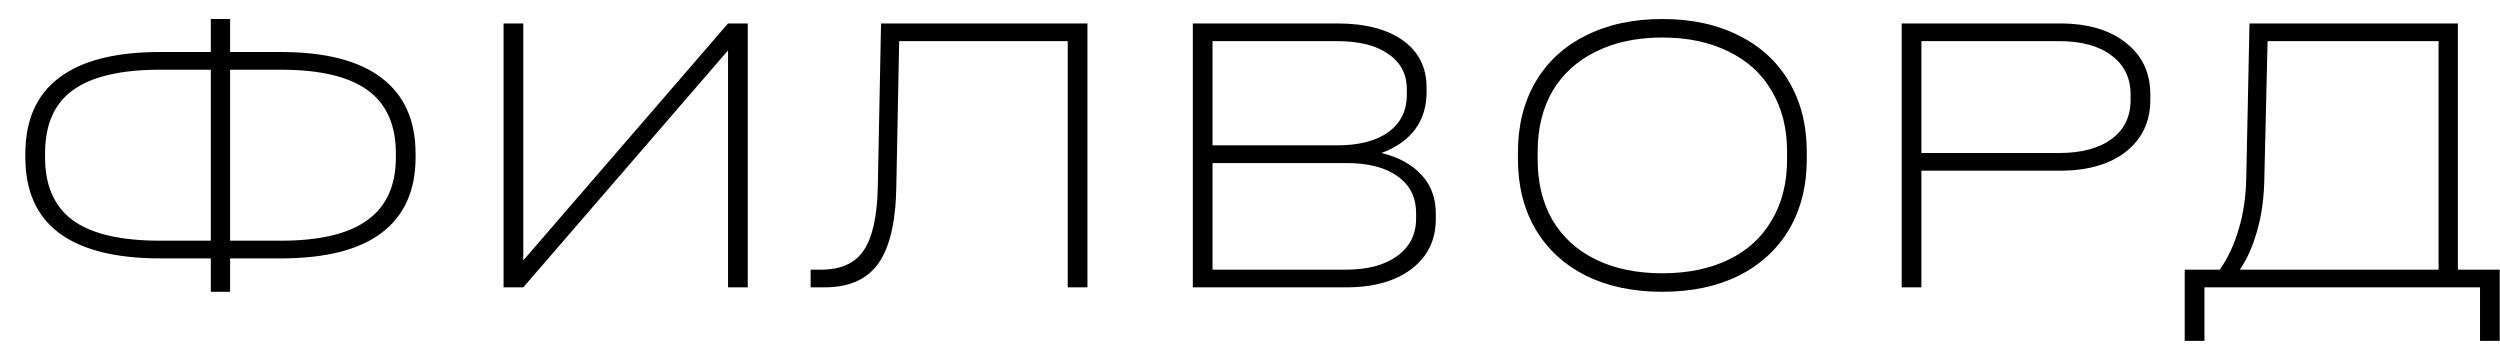
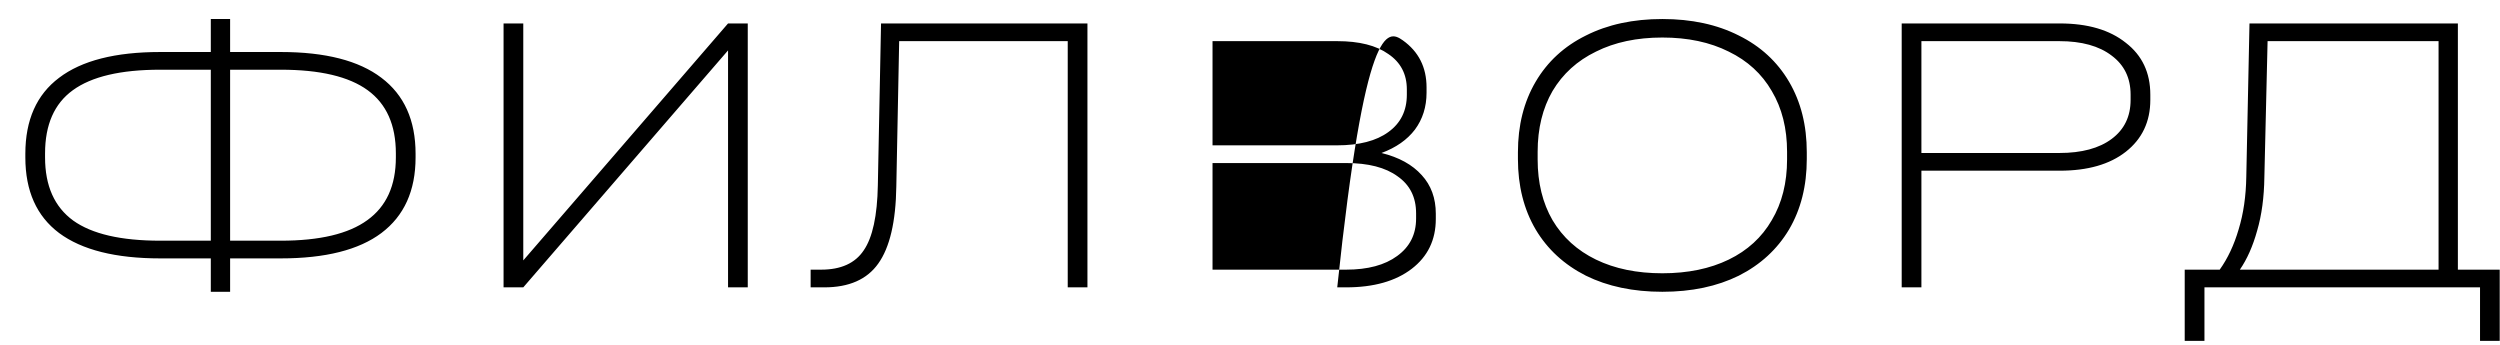
<svg xmlns="http://www.w3.org/2000/svg" width="87" height="12" viewBox="0 0 87 12" fill="none">
-   <path d="M9.772 1.81C11.321 1.81 12.488 2.109 13.272 2.706C14.065 3.303 14.462 4.185 14.462 5.352V5.478C14.462 6.635 14.065 7.513 13.272 8.11C12.488 8.698 11.321 8.992 9.772 8.992H8.008V10.154H7.336V8.992H5.572C4.023 8.992 2.851 8.698 2.058 8.11C1.274 7.522 0.882 6.645 0.882 5.478V5.352C0.882 4.176 1.274 3.294 2.058 2.706C2.842 2.109 4.013 1.81 5.572 1.81H7.336V0.662H8.008V1.81H9.772ZM1.568 5.478C1.568 6.467 1.895 7.2 2.548 7.676C3.201 8.143 4.209 8.376 5.572 8.376H7.336V2.426H5.572C4.2 2.426 3.187 2.664 2.534 3.14C1.89 3.607 1.568 4.339 1.568 5.338V5.478ZM13.776 5.338C13.776 4.349 13.449 3.616 12.796 3.14C12.143 2.664 11.135 2.426 9.772 2.426H8.008V8.376H9.772C11.125 8.376 12.129 8.138 12.782 7.662C13.445 7.186 13.776 6.458 13.776 5.478V5.338ZM18.21 0.816V9.062L25.336 0.816H26.022V10H25.336V1.754L18.21 10H17.524V0.816H18.21ZM37.843 10H37.157V1.432H31.291L31.192 6.486C31.174 7.718 30.964 8.614 30.562 9.174C30.171 9.725 29.545 10 28.686 10H28.21V9.384H28.575C29.265 9.384 29.76 9.16 30.058 8.712C30.366 8.264 30.53 7.508 30.549 6.444L30.66 0.816H37.843V10ZM48.076 5.324C48.682 5.473 49.149 5.73 49.476 6.094C49.802 6.449 49.966 6.897 49.966 7.438V7.62C49.966 8.348 49.686 8.927 49.126 9.356C48.566 9.785 47.805 10 46.844 10H41.51V0.816H46.536C47.506 0.816 48.267 1.012 48.818 1.404C49.368 1.796 49.644 2.342 49.644 3.042V3.224C49.644 3.719 49.508 4.148 49.238 4.512C48.967 4.867 48.58 5.137 48.076 5.324ZM42.196 1.432V5.058H46.522C47.296 5.058 47.894 4.904 48.314 4.596C48.743 4.288 48.958 3.854 48.958 3.294V3.112C48.958 2.58 48.743 2.169 48.314 1.88C47.894 1.581 47.301 1.432 46.536 1.432H42.196ZM49.28 7.424C49.28 6.864 49.065 6.435 48.636 6.136C48.216 5.828 47.618 5.674 46.844 5.674H42.196V9.384H46.844C47.6 9.384 48.192 9.225 48.622 8.908C49.06 8.591 49.28 8.157 49.28 7.606V7.424ZM57.85 10.154C56.833 10.154 55.946 9.967 55.19 9.594C54.434 9.211 53.851 8.675 53.44 7.984C53.029 7.284 52.824 6.467 52.824 5.534V5.296C52.824 4.363 53.029 3.546 53.44 2.846C53.851 2.146 54.434 1.609 55.19 1.236C55.946 0.853 56.833 0.662 57.85 0.662C58.867 0.662 59.754 0.853 60.51 1.236C61.266 1.609 61.849 2.146 62.26 2.846C62.671 3.546 62.876 4.363 62.876 5.296V5.534C62.876 6.467 62.671 7.284 62.26 7.984C61.849 8.675 61.266 9.211 60.51 9.594C59.754 9.967 58.867 10.154 57.85 10.154ZM57.85 9.51C58.737 9.51 59.507 9.351 60.16 9.034C60.813 8.717 61.313 8.259 61.658 7.662C62.013 7.065 62.19 6.36 62.19 5.548V5.282C62.19 4.47 62.013 3.765 61.658 3.168C61.313 2.571 60.813 2.113 60.16 1.796C59.507 1.469 58.737 1.306 57.85 1.306C56.963 1.306 56.193 1.469 55.54 1.796C54.887 2.113 54.383 2.571 54.028 3.168C53.683 3.765 53.51 4.47 53.51 5.282V5.548C53.51 6.36 53.683 7.065 54.028 7.662C54.383 8.259 54.887 8.717 55.54 9.034C56.193 9.351 56.963 9.51 57.85 9.51ZM71.681 0.816C72.652 0.816 73.417 1.04 73.977 1.488C74.547 1.927 74.831 2.529 74.831 3.294V3.476C74.831 4.232 74.547 4.834 73.977 5.282C73.417 5.721 72.652 5.94 71.681 5.94H66.865V10H66.179V0.816H71.681ZM71.667 5.324C72.442 5.324 73.049 5.161 73.487 4.834C73.926 4.507 74.145 4.055 74.145 3.476V3.294C74.145 2.715 73.926 2.263 73.487 1.936C73.049 1.6 72.442 1.432 71.667 1.432H66.865V5.324H71.667ZM86.99 9.384V11.862H86.305V10H76.715V11.862H76.028V9.384H77.246C77.526 8.992 77.746 8.525 77.904 7.984C78.073 7.433 78.161 6.822 78.171 6.15L78.282 0.816H85.534V9.384H86.99ZM78.8 6.164C78.791 6.864 78.707 7.485 78.549 8.026C78.399 8.567 78.198 9.02 77.947 9.384H84.862V1.432H78.912L78.8 6.164Z" fill="black" />
+   <path d="M9.772 1.81C11.321 1.81 12.488 2.109 13.272 2.706C14.065 3.303 14.462 4.185 14.462 5.352V5.478C14.462 6.635 14.065 7.513 13.272 8.11C12.488 8.698 11.321 8.992 9.772 8.992H8.008V10.154H7.336V8.992H5.572C4.023 8.992 2.851 8.698 2.058 8.11C1.274 7.522 0.882 6.645 0.882 5.478V5.352C0.882 4.176 1.274 3.294 2.058 2.706C2.842 2.109 4.013 1.81 5.572 1.81H7.336V0.662H8.008V1.81H9.772ZM1.568 5.478C1.568 6.467 1.895 7.2 2.548 7.676C3.201 8.143 4.209 8.376 5.572 8.376H7.336V2.426H5.572C4.2 2.426 3.187 2.664 2.534 3.14C1.89 3.607 1.568 4.339 1.568 5.338V5.478ZM13.776 5.338C13.776 4.349 13.449 3.616 12.796 3.14C12.143 2.664 11.135 2.426 9.772 2.426H8.008V8.376H9.772C11.125 8.376 12.129 8.138 12.782 7.662C13.445 7.186 13.776 6.458 13.776 5.478V5.338ZM18.21 0.816V9.062L25.336 0.816H26.022V10H25.336V1.754L18.21 10H17.524V0.816H18.21ZM37.843 10H37.157V1.432H31.291L31.192 6.486C31.174 7.718 30.964 8.614 30.562 9.174C30.171 9.725 29.545 10 28.686 10H28.21V9.384H28.575C29.265 9.384 29.76 9.16 30.058 8.712C30.366 8.264 30.53 7.508 30.549 6.444L30.66 0.816H37.843V10ZM48.076 5.324C48.682 5.473 49.149 5.73 49.476 6.094C49.802 6.449 49.966 6.897 49.966 7.438V7.62C49.966 8.348 49.686 8.927 49.126 9.356C48.566 9.785 47.805 10 46.844 10H41.51H46.536C47.506 0.816 48.267 1.012 48.818 1.404C49.368 1.796 49.644 2.342 49.644 3.042V3.224C49.644 3.719 49.508 4.148 49.238 4.512C48.967 4.867 48.58 5.137 48.076 5.324ZM42.196 1.432V5.058H46.522C47.296 5.058 47.894 4.904 48.314 4.596C48.743 4.288 48.958 3.854 48.958 3.294V3.112C48.958 2.58 48.743 2.169 48.314 1.88C47.894 1.581 47.301 1.432 46.536 1.432H42.196ZM49.28 7.424C49.28 6.864 49.065 6.435 48.636 6.136C48.216 5.828 47.618 5.674 46.844 5.674H42.196V9.384H46.844C47.6 9.384 48.192 9.225 48.622 8.908C49.06 8.591 49.28 8.157 49.28 7.606V7.424ZM57.85 10.154C56.833 10.154 55.946 9.967 55.19 9.594C54.434 9.211 53.851 8.675 53.44 7.984C53.029 7.284 52.824 6.467 52.824 5.534V5.296C52.824 4.363 53.029 3.546 53.44 2.846C53.851 2.146 54.434 1.609 55.19 1.236C55.946 0.853 56.833 0.662 57.85 0.662C58.867 0.662 59.754 0.853 60.51 1.236C61.266 1.609 61.849 2.146 62.26 2.846C62.671 3.546 62.876 4.363 62.876 5.296V5.534C62.876 6.467 62.671 7.284 62.26 7.984C61.849 8.675 61.266 9.211 60.51 9.594C59.754 9.967 58.867 10.154 57.85 10.154ZM57.85 9.51C58.737 9.51 59.507 9.351 60.16 9.034C60.813 8.717 61.313 8.259 61.658 7.662C62.013 7.065 62.19 6.36 62.19 5.548V5.282C62.19 4.47 62.013 3.765 61.658 3.168C61.313 2.571 60.813 2.113 60.16 1.796C59.507 1.469 58.737 1.306 57.85 1.306C56.963 1.306 56.193 1.469 55.54 1.796C54.887 2.113 54.383 2.571 54.028 3.168C53.683 3.765 53.51 4.47 53.51 5.282V5.548C53.51 6.36 53.683 7.065 54.028 7.662C54.383 8.259 54.887 8.717 55.54 9.034C56.193 9.351 56.963 9.51 57.85 9.51ZM71.681 0.816C72.652 0.816 73.417 1.04 73.977 1.488C74.547 1.927 74.831 2.529 74.831 3.294V3.476C74.831 4.232 74.547 4.834 73.977 5.282C73.417 5.721 72.652 5.94 71.681 5.94H66.865V10H66.179V0.816H71.681ZM71.667 5.324C72.442 5.324 73.049 5.161 73.487 4.834C73.926 4.507 74.145 4.055 74.145 3.476V3.294C74.145 2.715 73.926 2.263 73.487 1.936C73.049 1.6 72.442 1.432 71.667 1.432H66.865V5.324H71.667ZM86.99 9.384V11.862H86.305V10H76.715V11.862H76.028V9.384H77.246C77.526 8.992 77.746 8.525 77.904 7.984C78.073 7.433 78.161 6.822 78.171 6.15L78.282 0.816H85.534V9.384H86.99ZM78.8 6.164C78.791 6.864 78.707 7.485 78.549 8.026C78.399 8.567 78.198 9.02 77.947 9.384H84.862V1.432H78.912L78.8 6.164Z" fill="black" />
</svg>